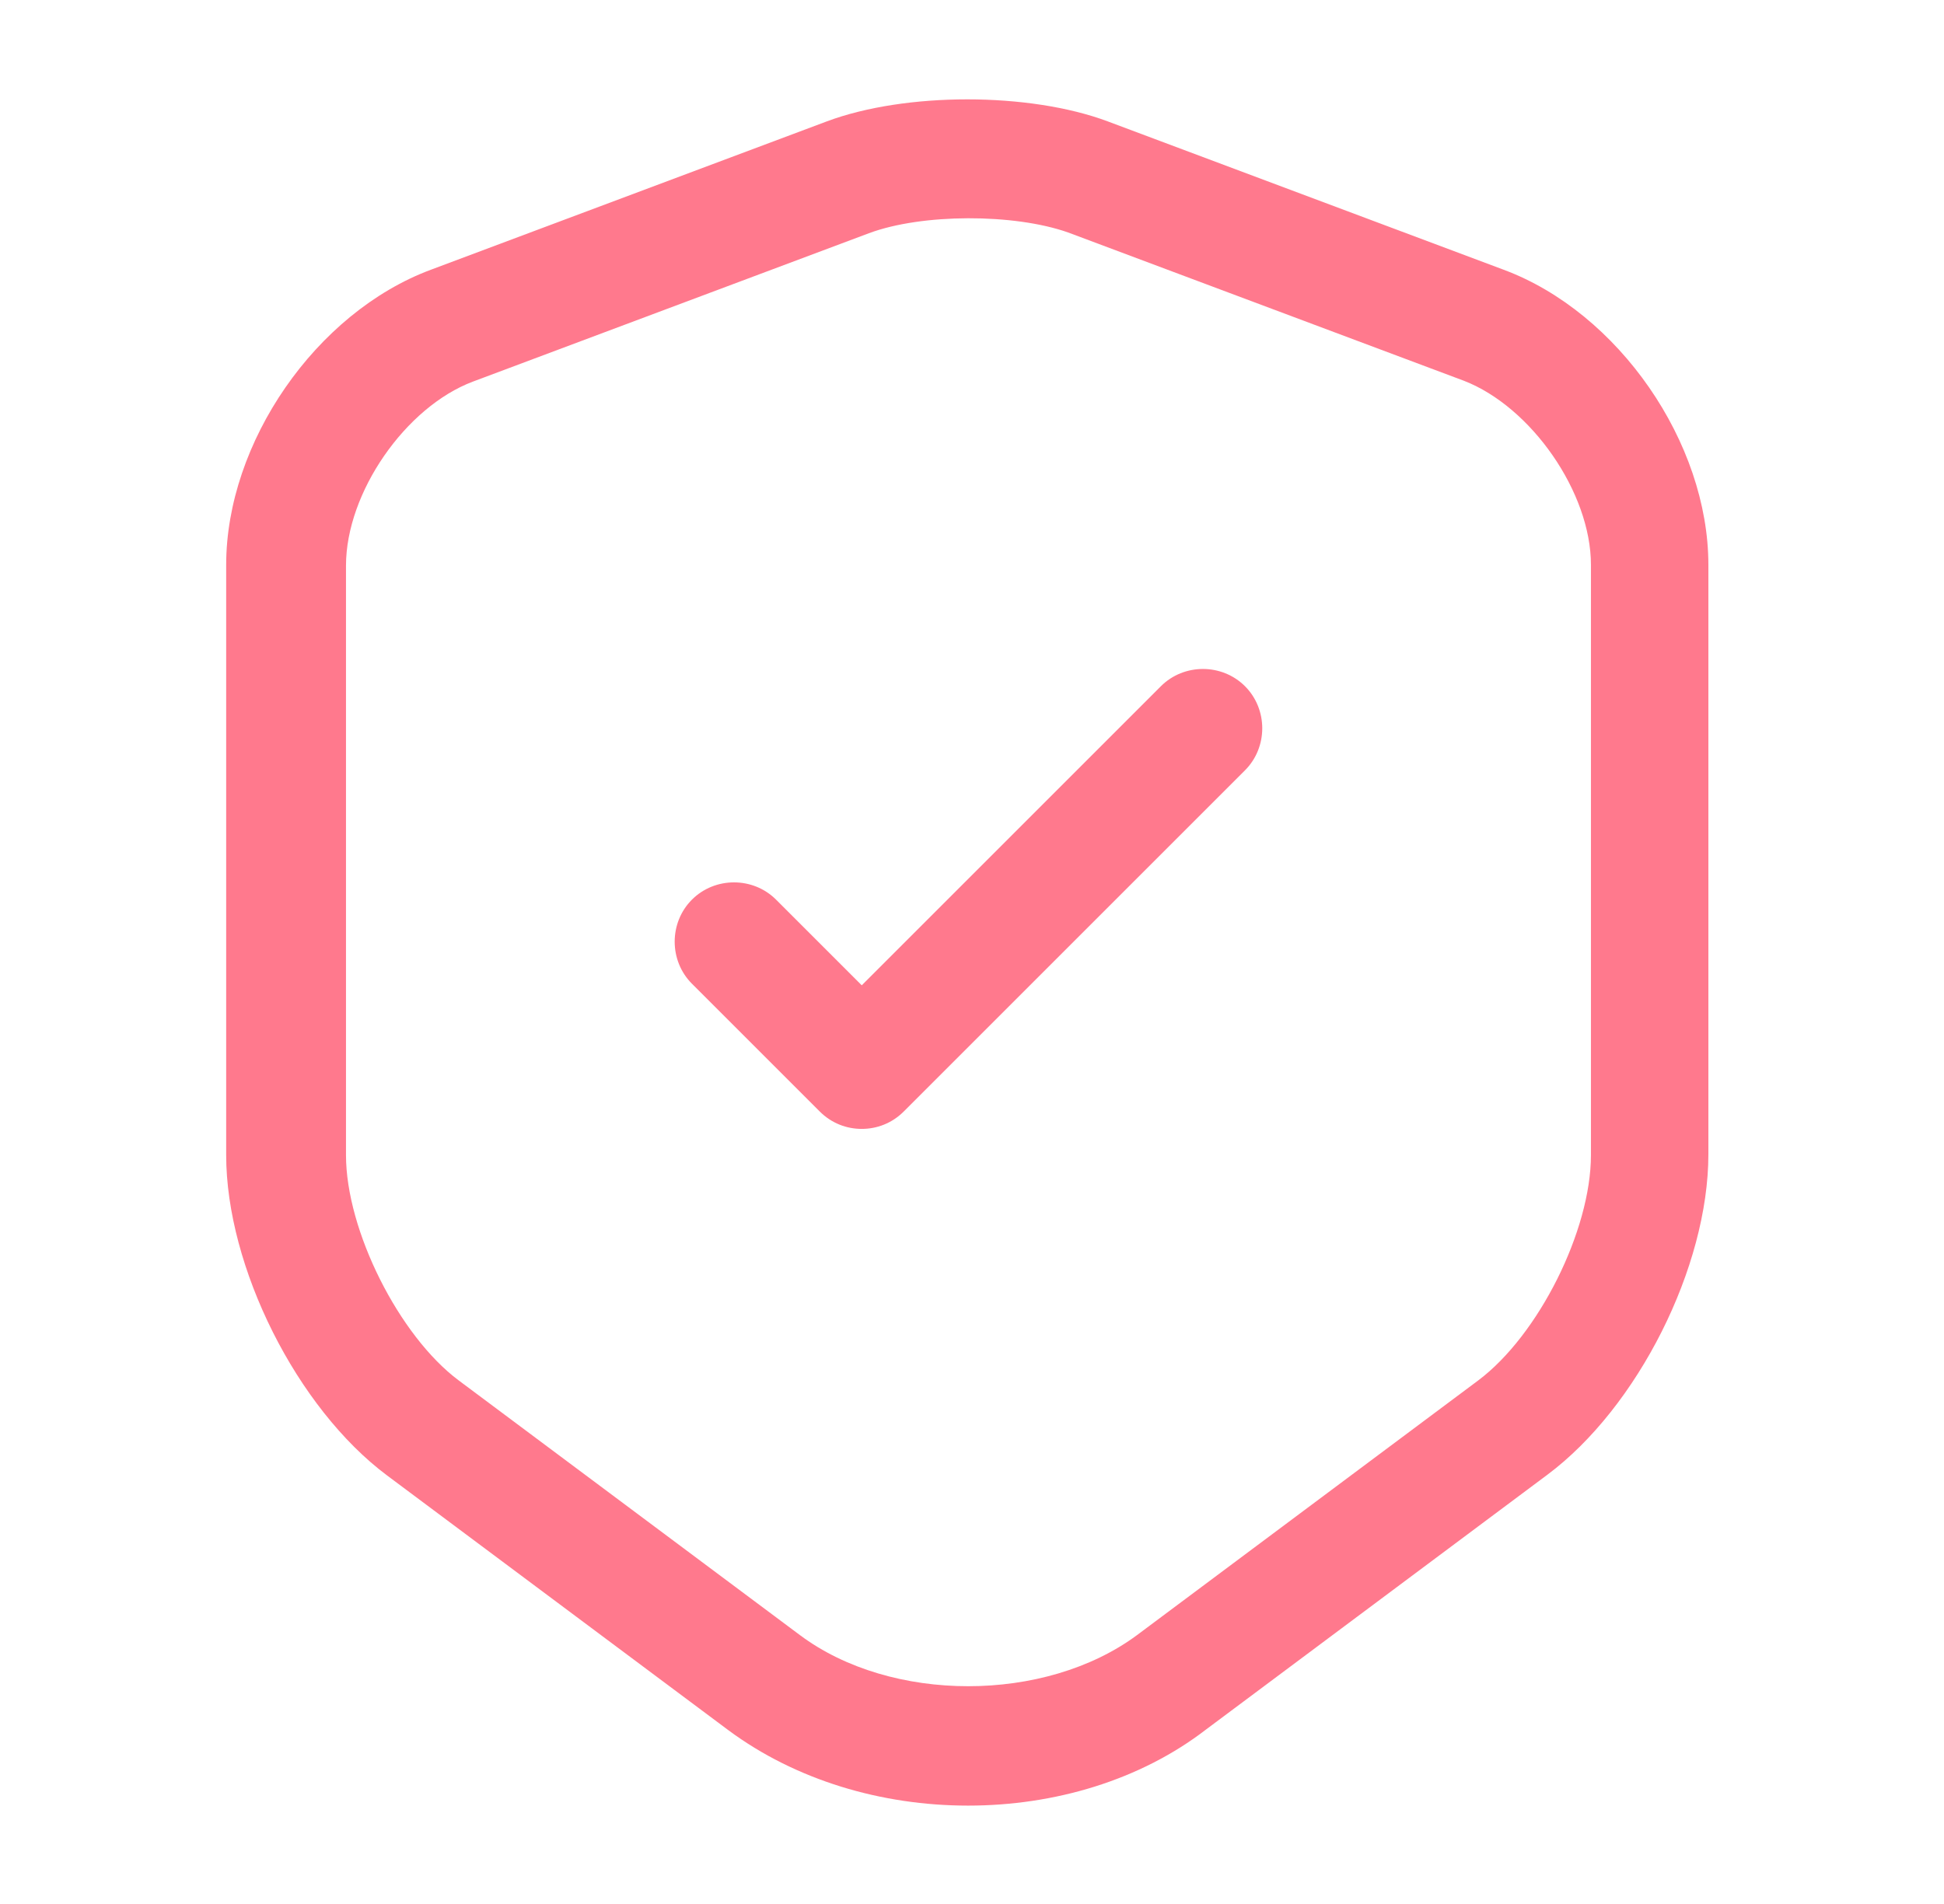
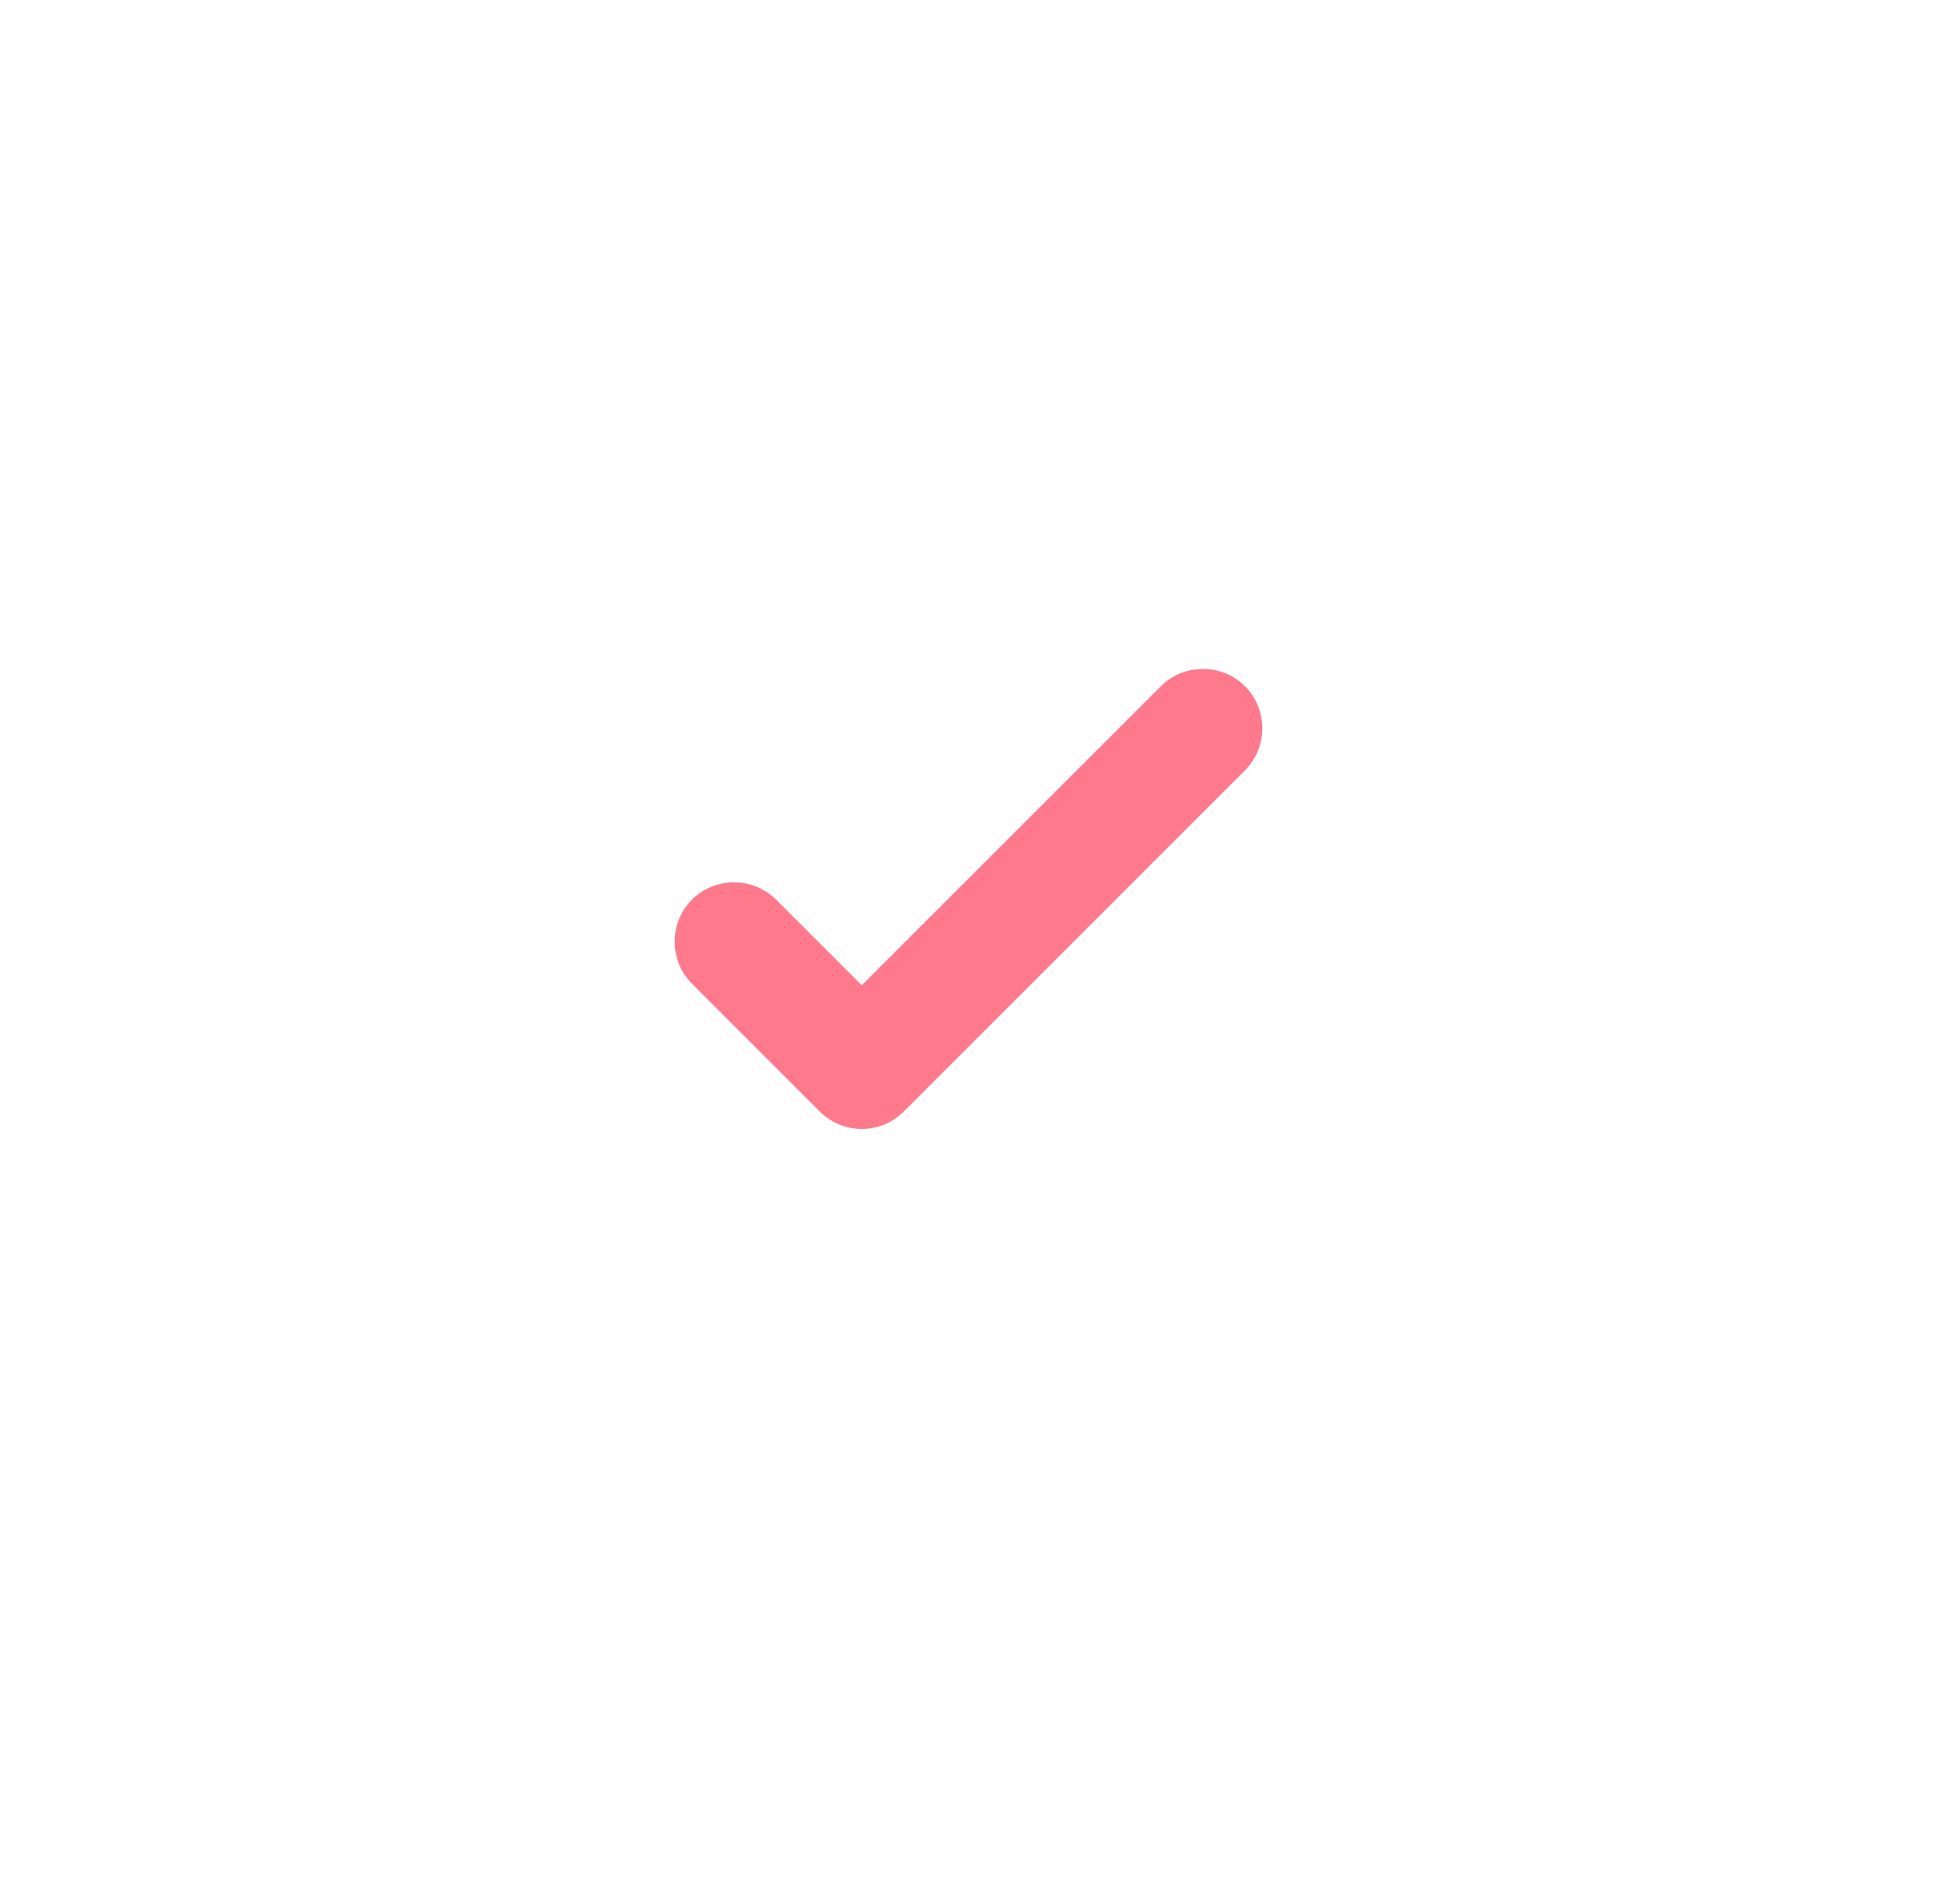
<svg xmlns="http://www.w3.org/2000/svg" width="49" height="48" viewBox="0 0 49 48" fill="none">
-   <path d="M24.401 45.52C22.221 45.52 20.061 44.88 18.361 43.62L9.761 37.2C7.481 35.5 5.701 31.94 5.701 29.12V14.24C5.701 11.16 7.961 7.88 10.861 6.8L20.841 3.06C22.821 2.32 25.941 2.32 27.921 3.06L37.901 6.8C40.801 7.88 43.061 11.16 43.061 14.24V29.1C43.061 31.94 41.281 35.48 39.001 37.18L30.401 43.6C28.741 44.88 26.581 45.52 24.401 45.52ZM21.901 5.88L11.921 9.62C10.221 10.26 8.721 12.42 8.721 14.26V29.12C8.721 31.02 10.061 33.68 11.561 34.8L20.161 41.22C22.461 42.94 26.341 42.94 28.661 41.22L37.261 34.8C38.781 33.66 40.101 31.02 40.101 29.12V14.24C40.101 12.42 38.601 10.26 36.901 9.6L26.921 5.86C25.561 5.38 23.241 5.38 21.901 5.88Z" fill="#FF798D" />
  <path d="M21.721 28.46C21.341 28.46 20.961 28.32 20.661 28.02L17.441 24.8C16.861 24.22 16.861 23.26 17.441 22.68C18.021 22.1 18.981 22.1 19.561 22.68L21.721 24.84L29.261 17.3C29.841 16.72 30.801 16.72 31.381 17.3C31.961 17.88 31.961 18.84 31.381 19.42L22.781 28.02C22.481 28.32 22.101 28.46 21.721 28.46Z" fill="#FF798D" />
</svg>